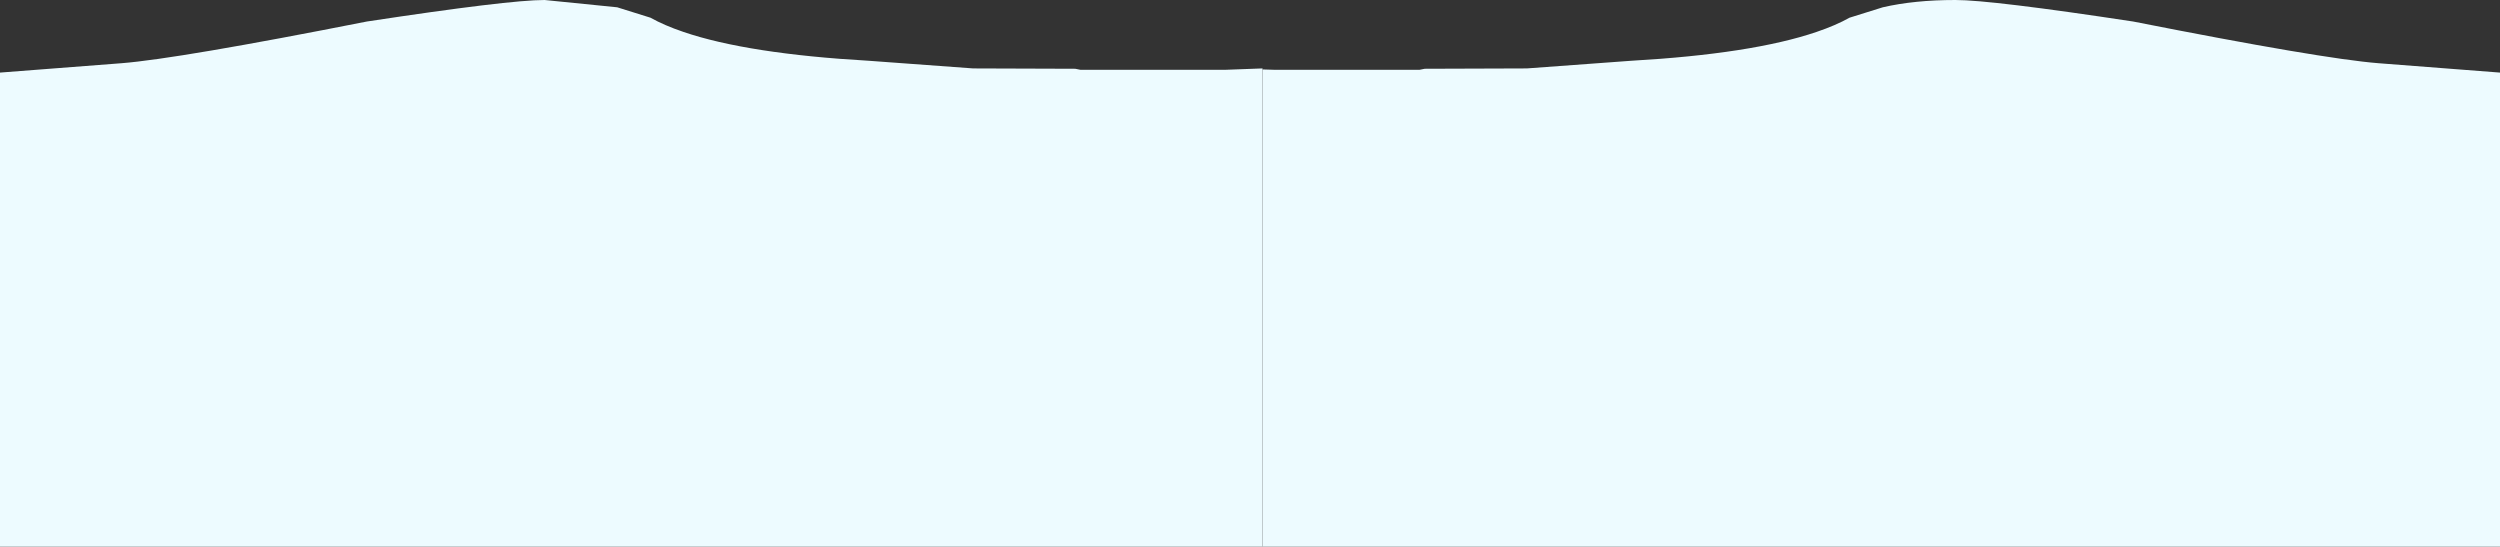
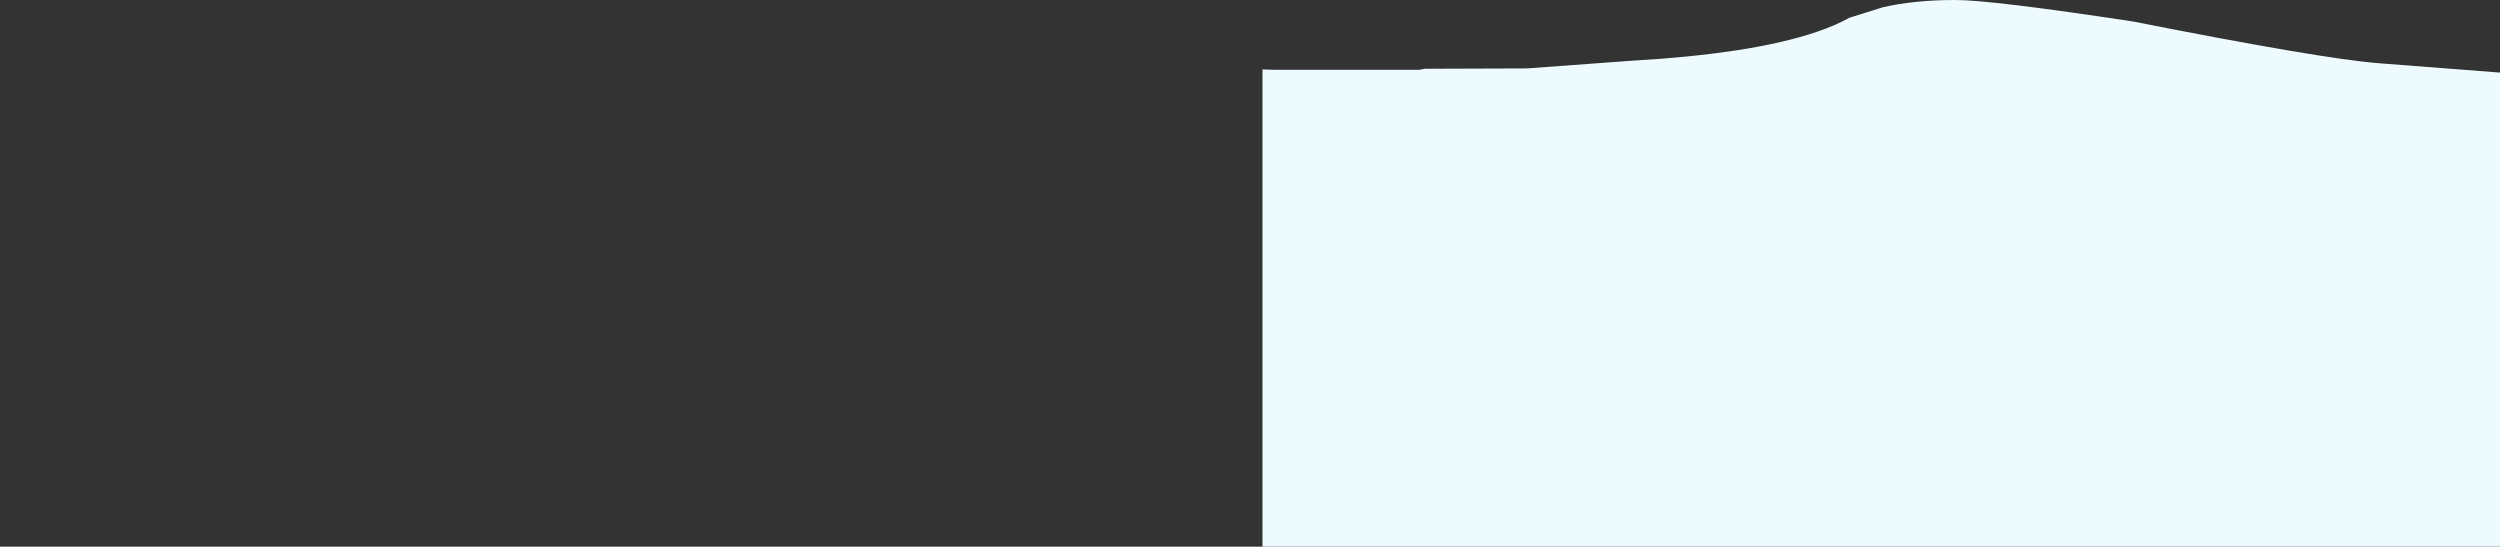
<svg xmlns="http://www.w3.org/2000/svg" height="78.7px" width="359.9px">
  <rect width="100%" height="100%" fill="#333333" stroke="none" />
  <g transform="matrix(1.0, 0.0, 0.0, 1.0, -204.0, 2.1)">
    <path d="M485.5 -2.1 Q490.7 -2.1 511.1 1.0 538.2 6.35 546.4 7.0 L563.9 8.35 563.9 76.6 385.75 76.6 385.75 7.9 385.95 7.9 387.55 7.95 408.35 7.95 409.1 7.8 423.8 7.75 438.8 6.65 Q456.25 5.65 465.5 2.5 468.3 1.55 470.25 0.45 L475.05 -1.05 Q479.6 -2.1 485.5 -2.1" fill="#edfbff" fill-rule="evenodd" stroke="none" />
-     <path d="M282.4 -2.1 L292.85 -1.05 297.65 0.45 Q299.6 1.55 302.4 2.5 311.65 5.65 329.1 6.65 L344.1 7.75 358.8 7.8 359.55 7.95 380.35 7.95 385.75 7.75 385.75 76.6 204.0 76.6 204.0 8.35 221.5 7.0 Q229.7 6.35 256.8 1.0 277.2 -2.1 282.4 -2.1" fill="#edfbff" fill-rule="evenodd" stroke="none" />
  </g>
</svg>